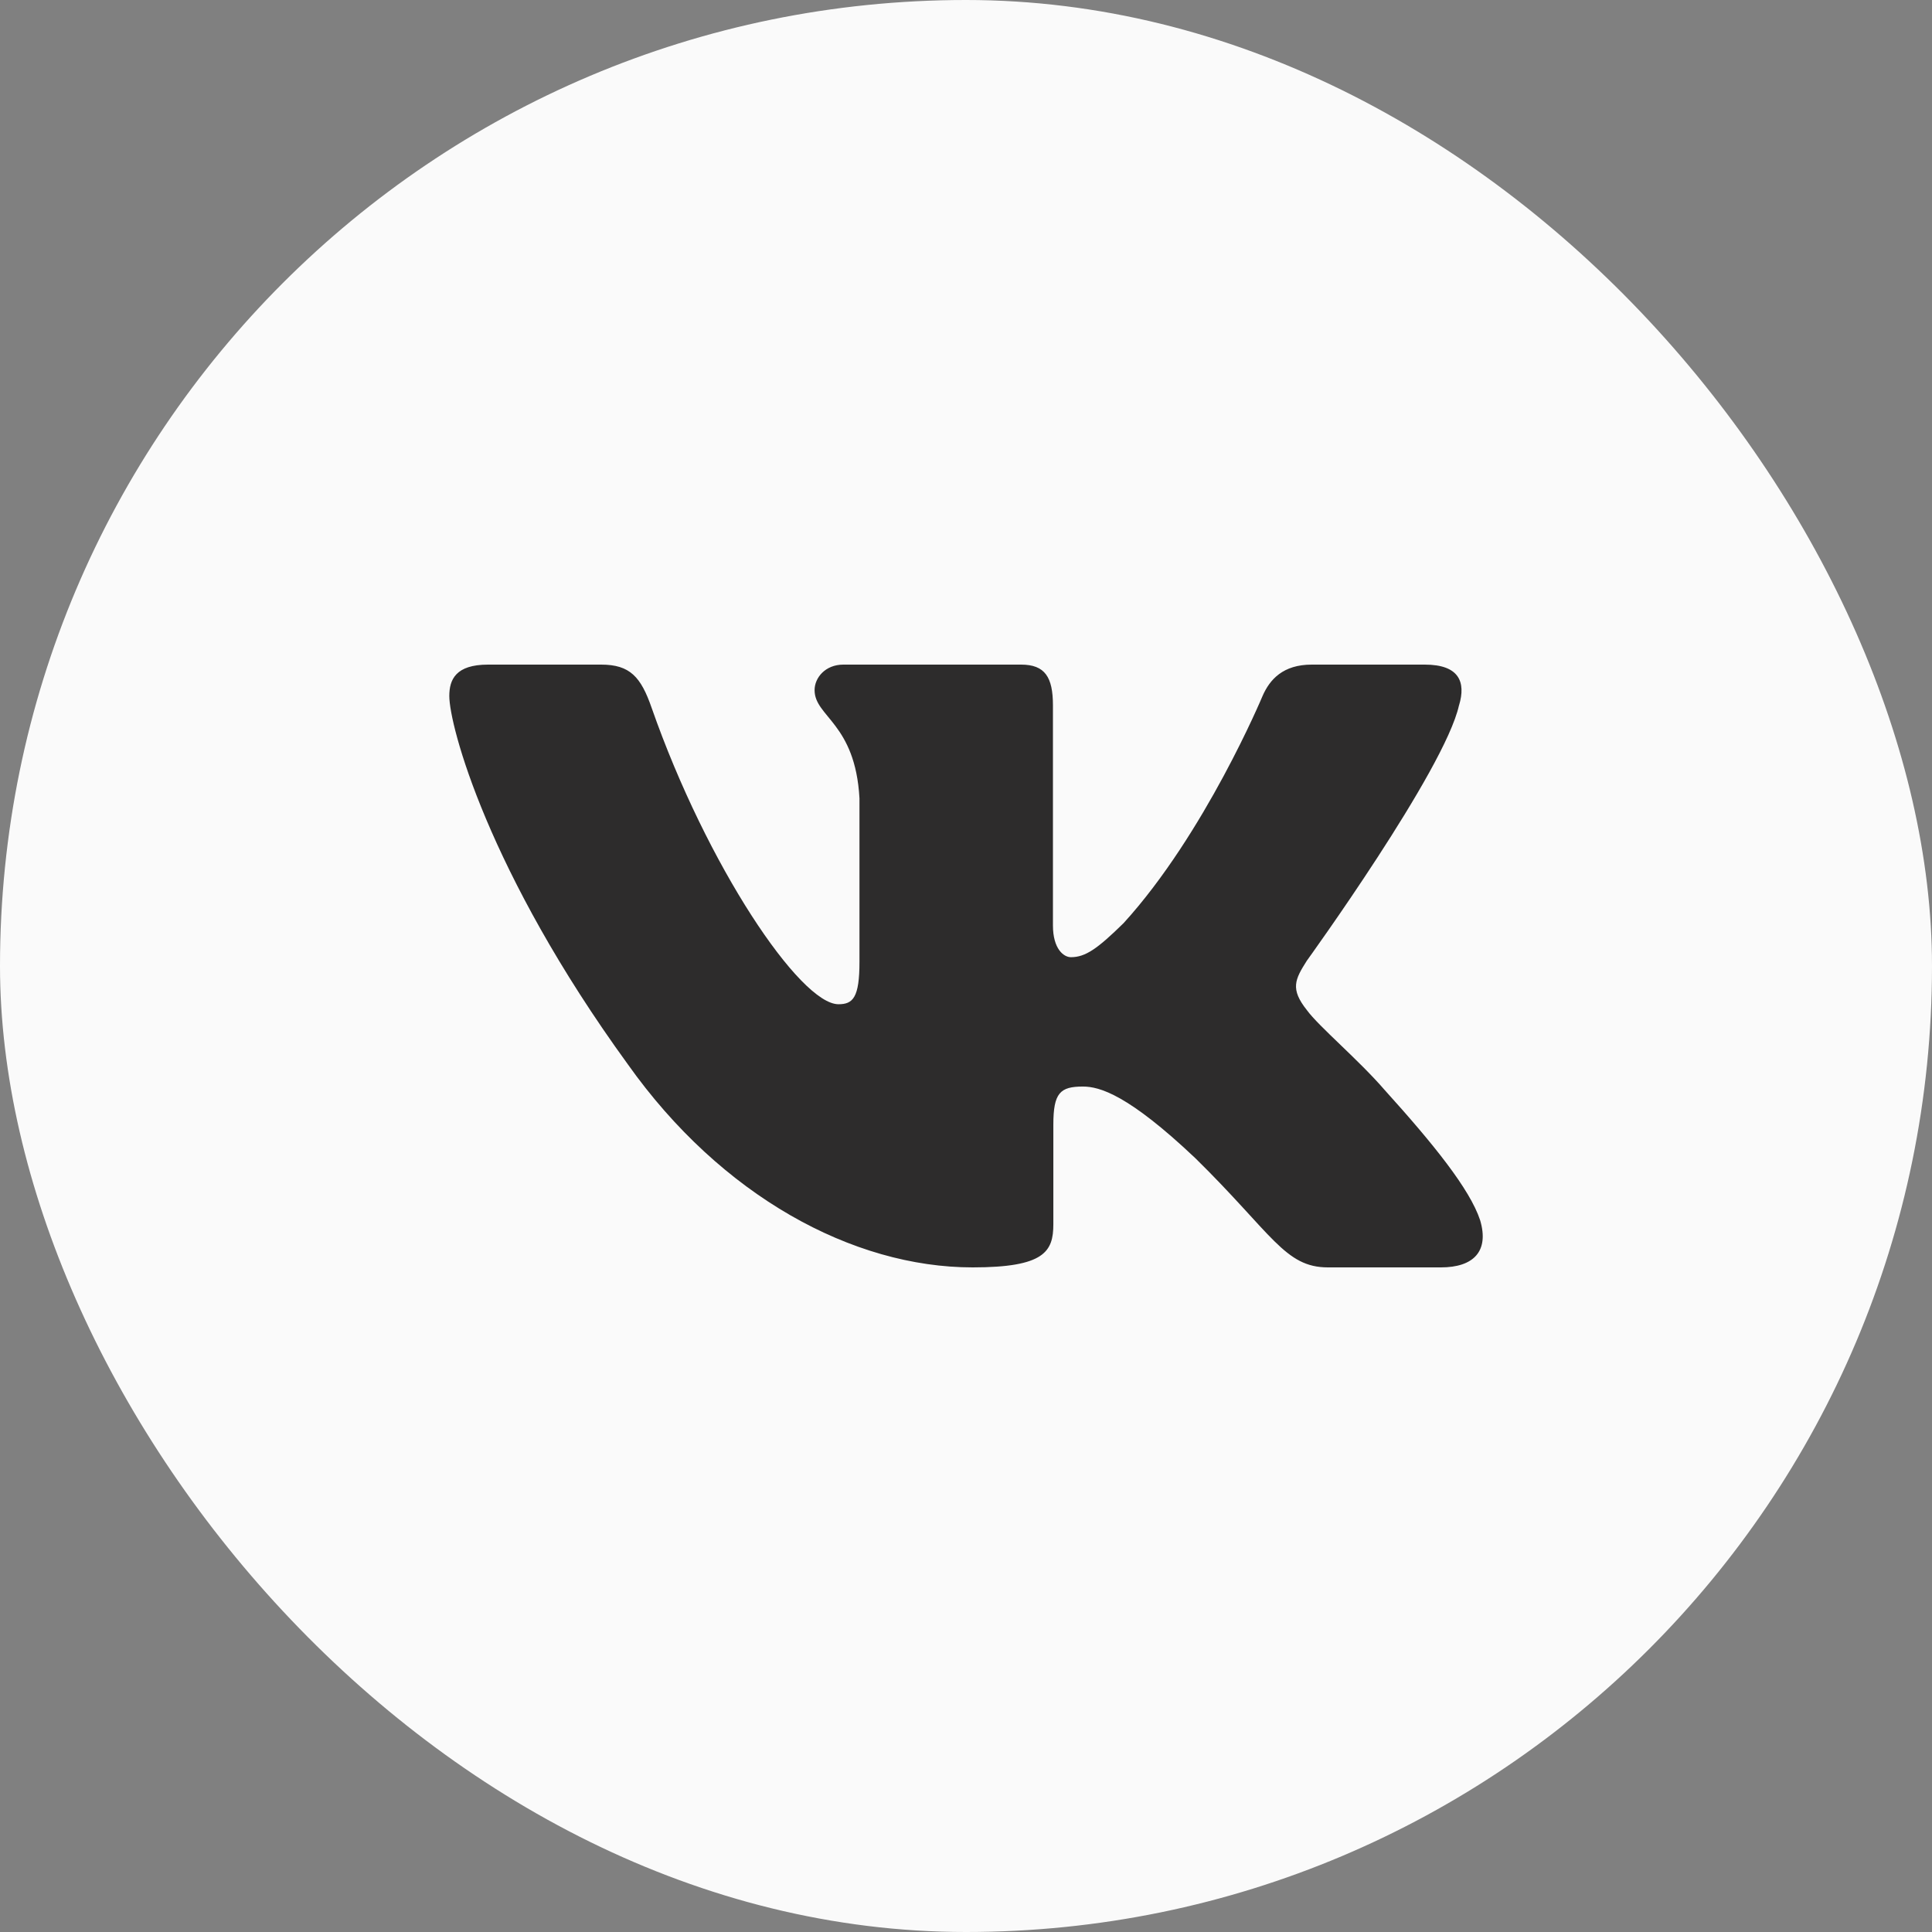
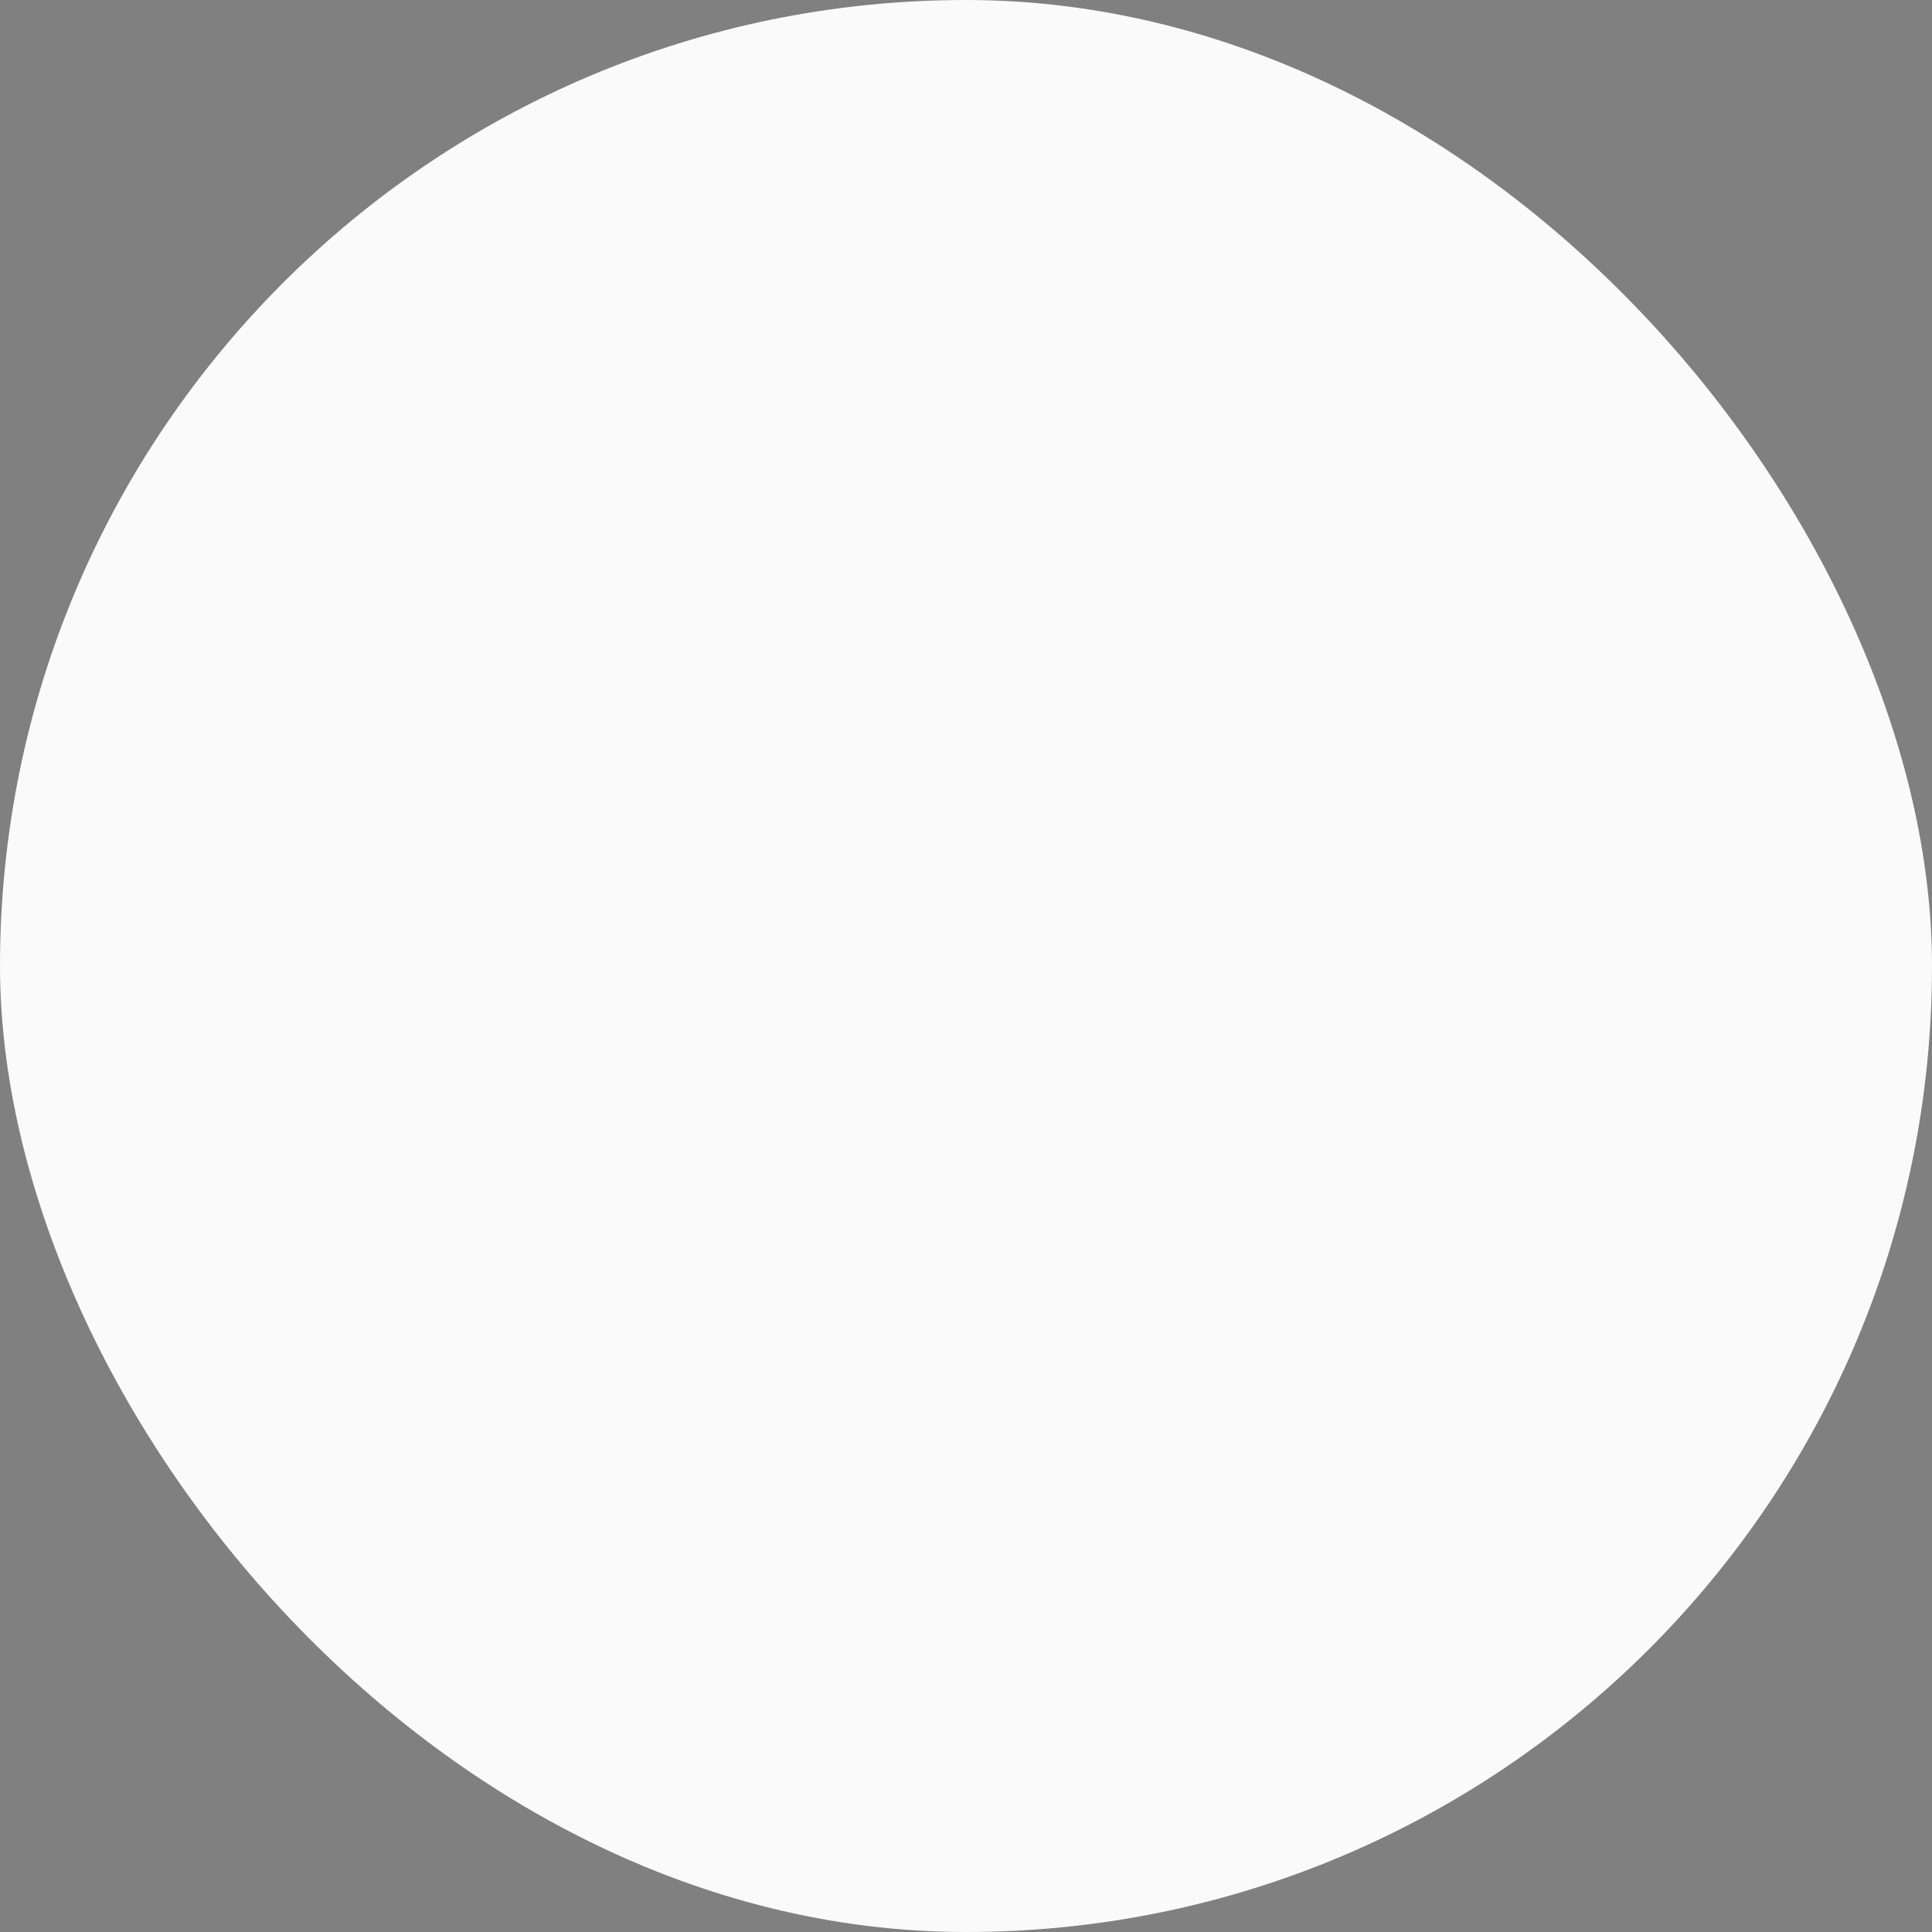
<svg xmlns="http://www.w3.org/2000/svg" width="43" height="43" viewBox="0 0 43 43" fill="none">
  <rect x="0" y="0" width="43" height="43" fill="#808080" stroke="none" />
  <rect width="43" height="43" rx="21.5" fill="#FAFAFA" />
  <g clip-path="url(#clip0_316_7)">
-     <path fill-rule="evenodd" clip-rule="evenodd" d="M32.473 15.7C32.632 15.177 32.473 14.792 31.711 14.792H29.195C28.555 14.792 28.26 15.124 28.1 15.491C28.1 15.491 26.821 18.554 25.009 20.544C24.422 21.121 24.155 21.304 23.835 21.304C23.675 21.304 23.435 21.121 23.435 20.596V15.7C23.435 15.072 23.259 14.792 22.726 14.792H18.77C18.37 14.792 18.13 15.083 18.13 15.36C18.13 15.955 19.036 16.093 19.129 17.768V21.408C19.129 22.206 18.983 22.351 18.662 22.351C17.809 22.351 15.735 19.274 14.503 15.753C14.265 15.068 14.023 14.792 13.38 14.792H10.863C10.144 14.792 10 15.124 10 15.491C10 16.145 10.853 19.392 13.972 23.686C16.052 26.619 18.98 28.208 21.647 28.208C23.246 28.208 23.444 27.856 23.444 27.247V25.031C23.444 24.324 23.595 24.183 24.102 24.183C24.476 24.183 25.115 24.367 26.608 25.781C28.314 27.457 28.595 28.208 29.555 28.208H32.07C32.789 28.208 33.15 27.856 32.943 27.158C32.714 26.464 31.9 25.457 30.82 24.262C30.233 23.582 29.354 22.849 29.086 22.481C28.713 22.011 28.82 21.801 29.086 21.382C29.086 21.382 32.153 17.141 32.472 15.7H32.473Z" fill="#2D2C2C" />
-   </g>
+     </g>
  <defs>
    <clipPath id="clip0_316_7">
-       <rect width="23" height="23" fill="white" transform="translate(10 10)" />
-     </clipPath>
+       </clipPath>
  </defs>
</svg>